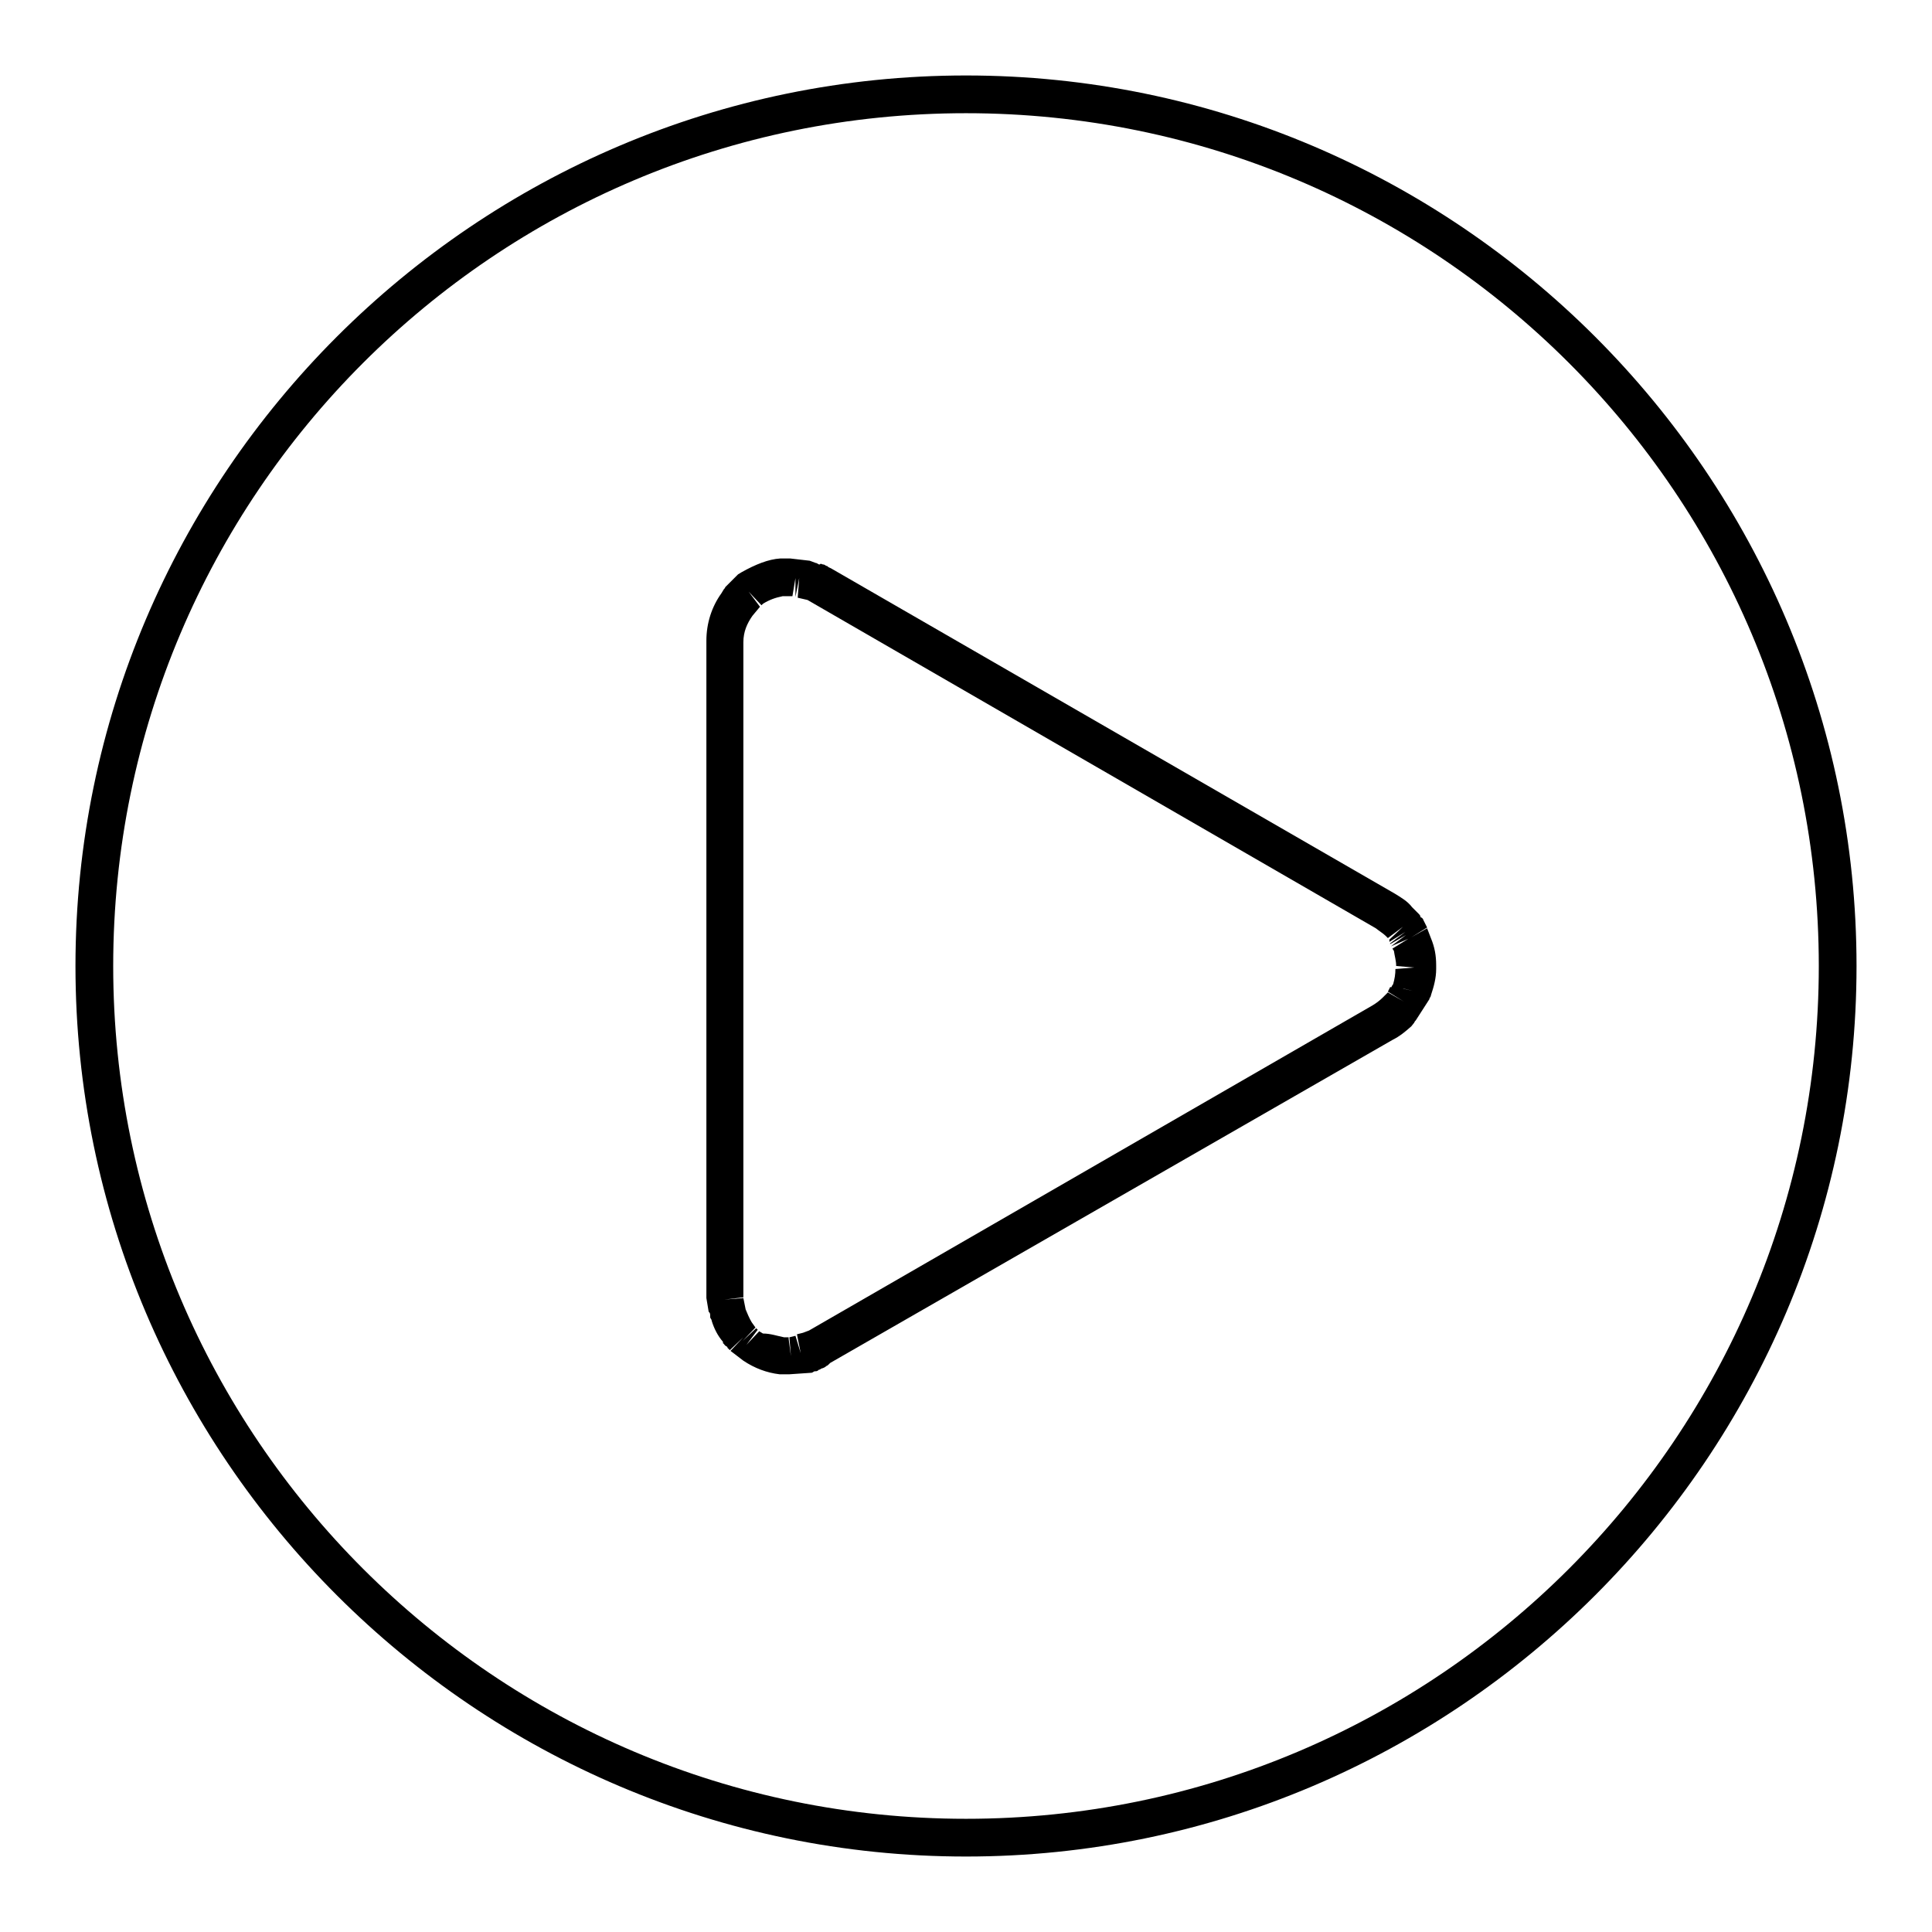
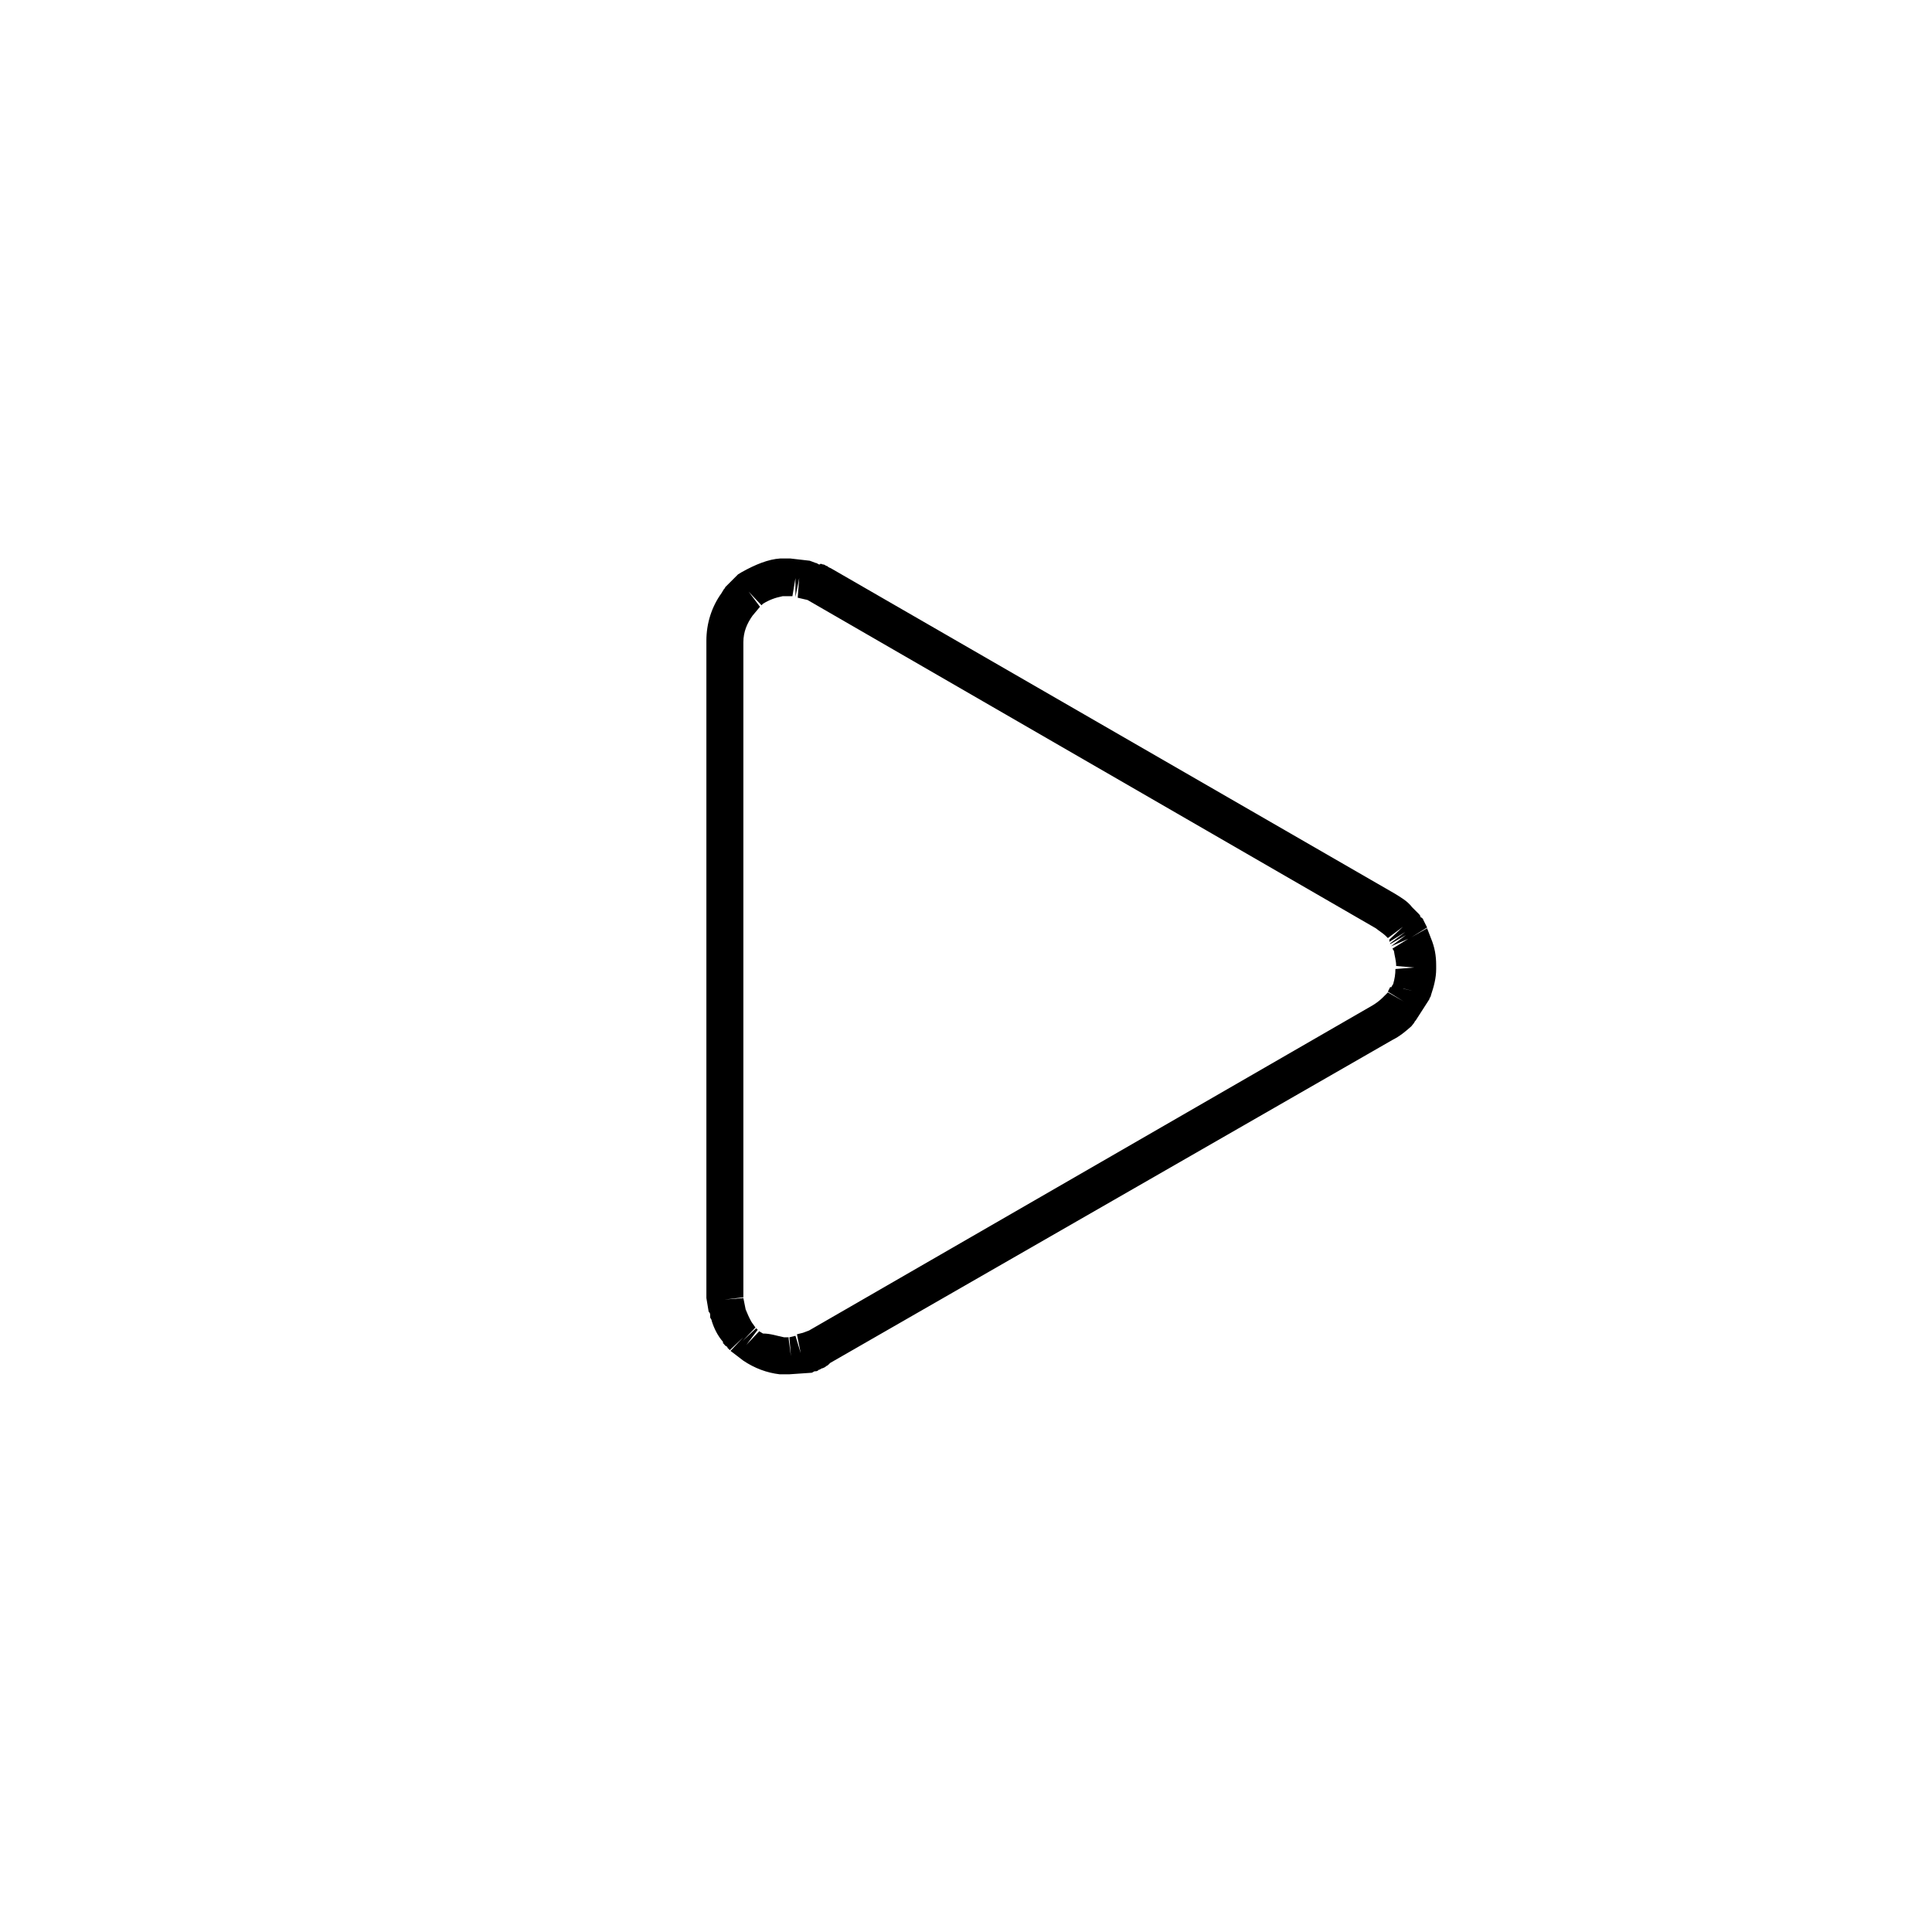
<svg xmlns="http://www.w3.org/2000/svg" version="1.1" x="0px" y="0px" viewBox="0 0 256 256" enable-background="new 0 0 256 256" xml:space="preserve">
  <g>
    <g>
      <path fill="#000000" d="M104.6,182.1h-0.8c-0.2,0-0.3,0-0.5,0l0,0c-1.7-0.2-3.3-0.8-4.8-1.8l-1.7-1.3l1.7-1.8l-1.8,1.7l-0.3-0.3c0-0.2-0.2-0.2-0.3-0.3l0,0c-0.2-0.2-0.2-0.3-0.3-0.3l0,0v-0.2c-0.7-0.8-1.2-1.8-1.5-2.8l0,0c0-0.2-0.2-0.3-0.2-0.5v-0.2c0-0.2,0-0.3-0.2-0.5l-0.3-1.8v-0.2v-0.2V84.9c0-2.3,0.7-4.5,2-6.3l0.3-0.5c0,0,0.2-0.2,0.2-0.3l1.7-1.7l0.5-0.3c1.8-1,3.5-1.7,5.1-1.8c0.2,0,0.3,0,0.5,0h0.2c0,0,0.2,0,0.3,0h0.3l2.6,0.3l0.8,0.3c0.2,0,0.3,0.2,0.5,0.2c0.2-0.2,0.3,0,0.5,0s0.3,0.2,0.5,0.2c0.2,0.2,0.3,0.2,0.5,0.3l74.7,43.1c0.8,0.5,1.7,1,2.3,1.8l0.5,0.5l0.2,0.2l0.2,0.2c0,0,0.2,0.2,0.2,0.3c0,0,0,0.2,0.2,0.2c0,0,0.2,0.2,0.2,0.3l0.5,1l-2.1,1.3l2.1-1.2l0.5,1.3c0.5,1.2,0.7,2.3,0.7,3.6v0.2v0.3c0,1.2-0.3,2.3-0.7,3.5l0,0c0,0.2-0.2,0.3-0.2,0.5l-1.8,2.8c0,0-0.2,0.2-0.2,0.3L187,136c-0.8,0.7-1.5,1.3-2.5,1.8L110,180.6l0,0l-0.2,0.2c0,0-0.2,0.2-0.3,0.2c-0.2,0.2-0.3,0.2-0.5,0.3c-0.2,0-0.3,0.2-0.5,0.2c-0.2,0.2-0.3,0.2-0.5,0.2s-0.3,0.2-0.5,0.2L104.6,182.1z M103.9,177.2h0.6v2.5v-2.5v0.2v-0.2v0.2l0.3,2.3l-0.2-2.5l0.8-0.2l0.7,2.3l-0.5-2.5l0.8-0.2l0,0l0.8-0.3l74.7-43.1c0.5-0.3,1-0.7,1.3-1l0.7-0.7l2.1,1.2l-2.1-1.3l0.3-0.6h0.2v-0.1l0,0l0.2-0.3c0.2-0.7,0.3-1.3,0.3-2l2.5-0.2L185,128c0-0.7-0.2-1.3-0.3-2l-0.2-0.3l2.1-1.3l-2.3,1l2-1.5l-2.1,1.2v-0.1l2-1.5l-2.1,1.3v-0.3l1.8-1.7l-2,1.5l-0.3-0.3l0,0l0,0l0,0c-0.3-0.3-0.8-0.6-1.3-1L107,79.5l-1.3-0.3l0.2-2.6l-0.5,2.5v-2.5L105,79h-0.8h-0.5c-1,0.2-1.8,0.5-2.6,1l-0.2,0.2l-1.7-1.8l1.5,2l-1,1.2c-0.7,1-1.2,2.1-1.2,3.5v86.8l-2.5,0.3l2.5-0.2l0.3,1.5c0.2,0.5,0.5,1.2,0.8,1.7l0,0l0.5,0.7l-1.7,1.8l1.8-1.7l0.2,0.2l-1.5,2l1.7-1.8l0.5,0.3C102.1,176.7,102.9,177,103.9,177.2L103.9,177.2z M185.9,131l1.3,0.3l-1.2-0.3H185.9z" />
-       <path fill="#000000" d="M128,246c-65,0-118-53-118-118C10,63,63,10,128,10c65,0,118,53,118,118C246,193,193,246,128,246z M128,15C65.6,15,15,65.6,15,128c0,62.4,50.7,113,113,113c62.4,0,113-50.7,113-113C241,65.6,190.4,15,128,15z" />
    </g>
  </g>
</svg>